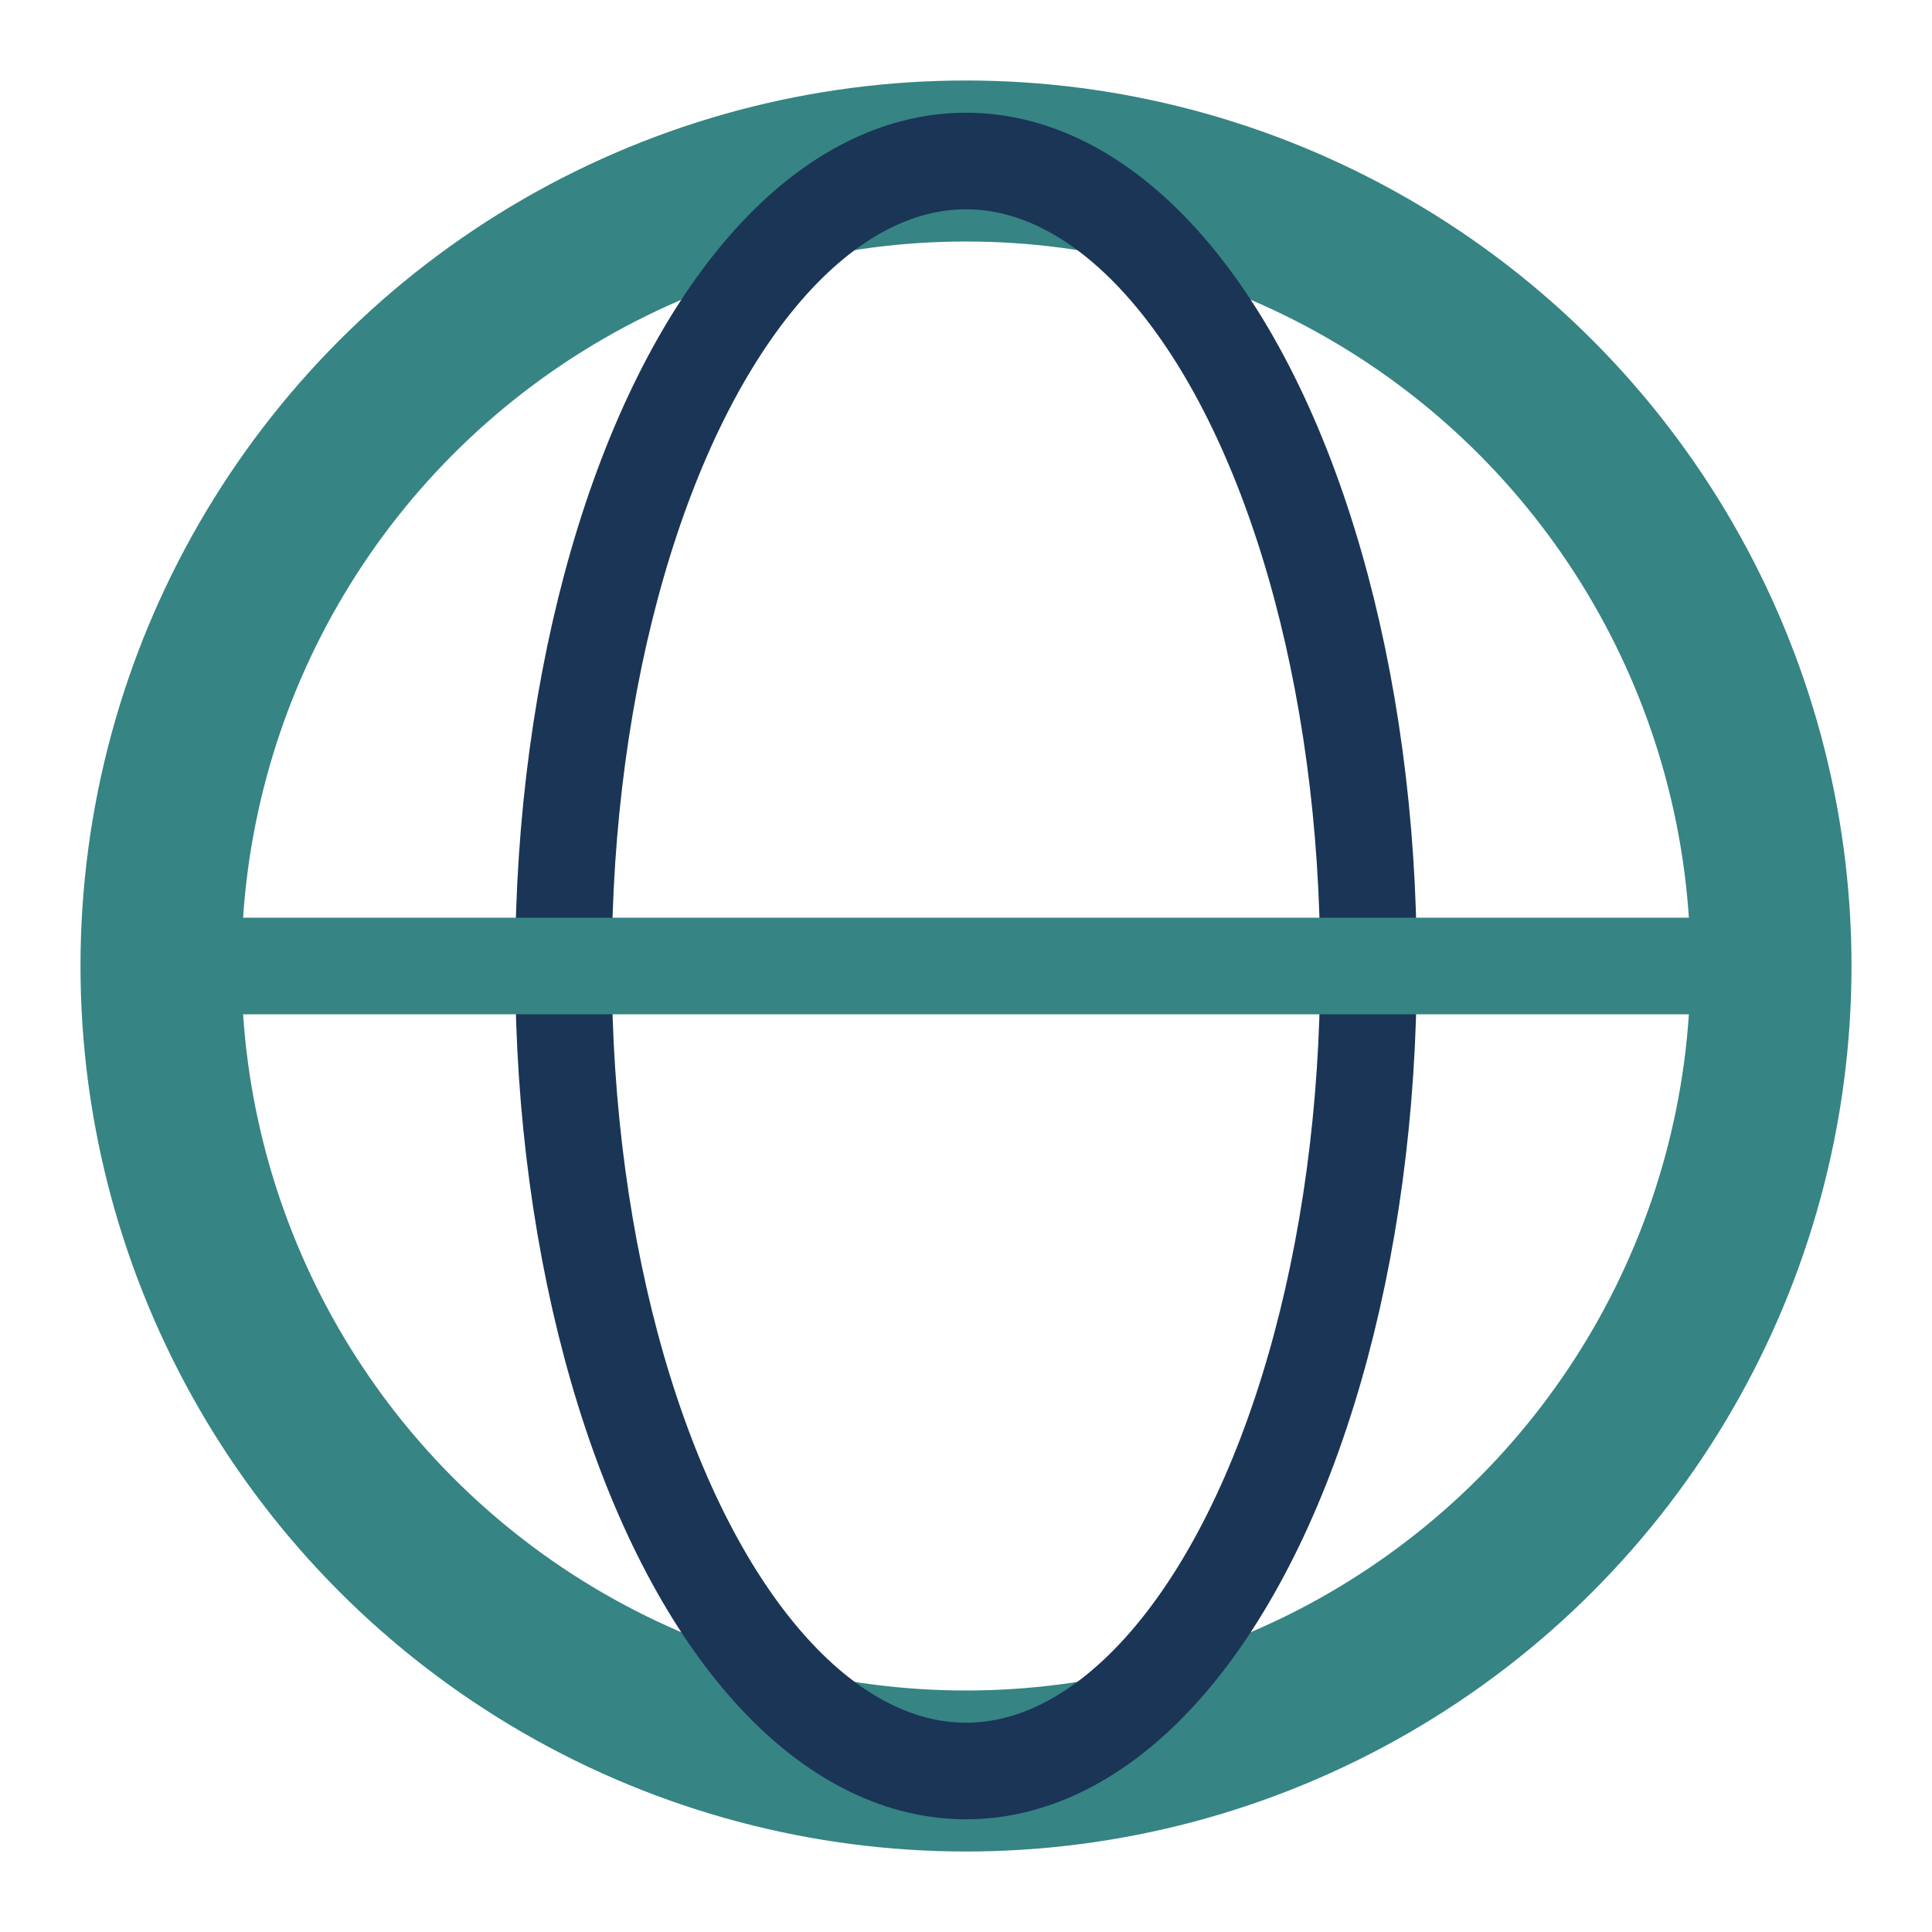
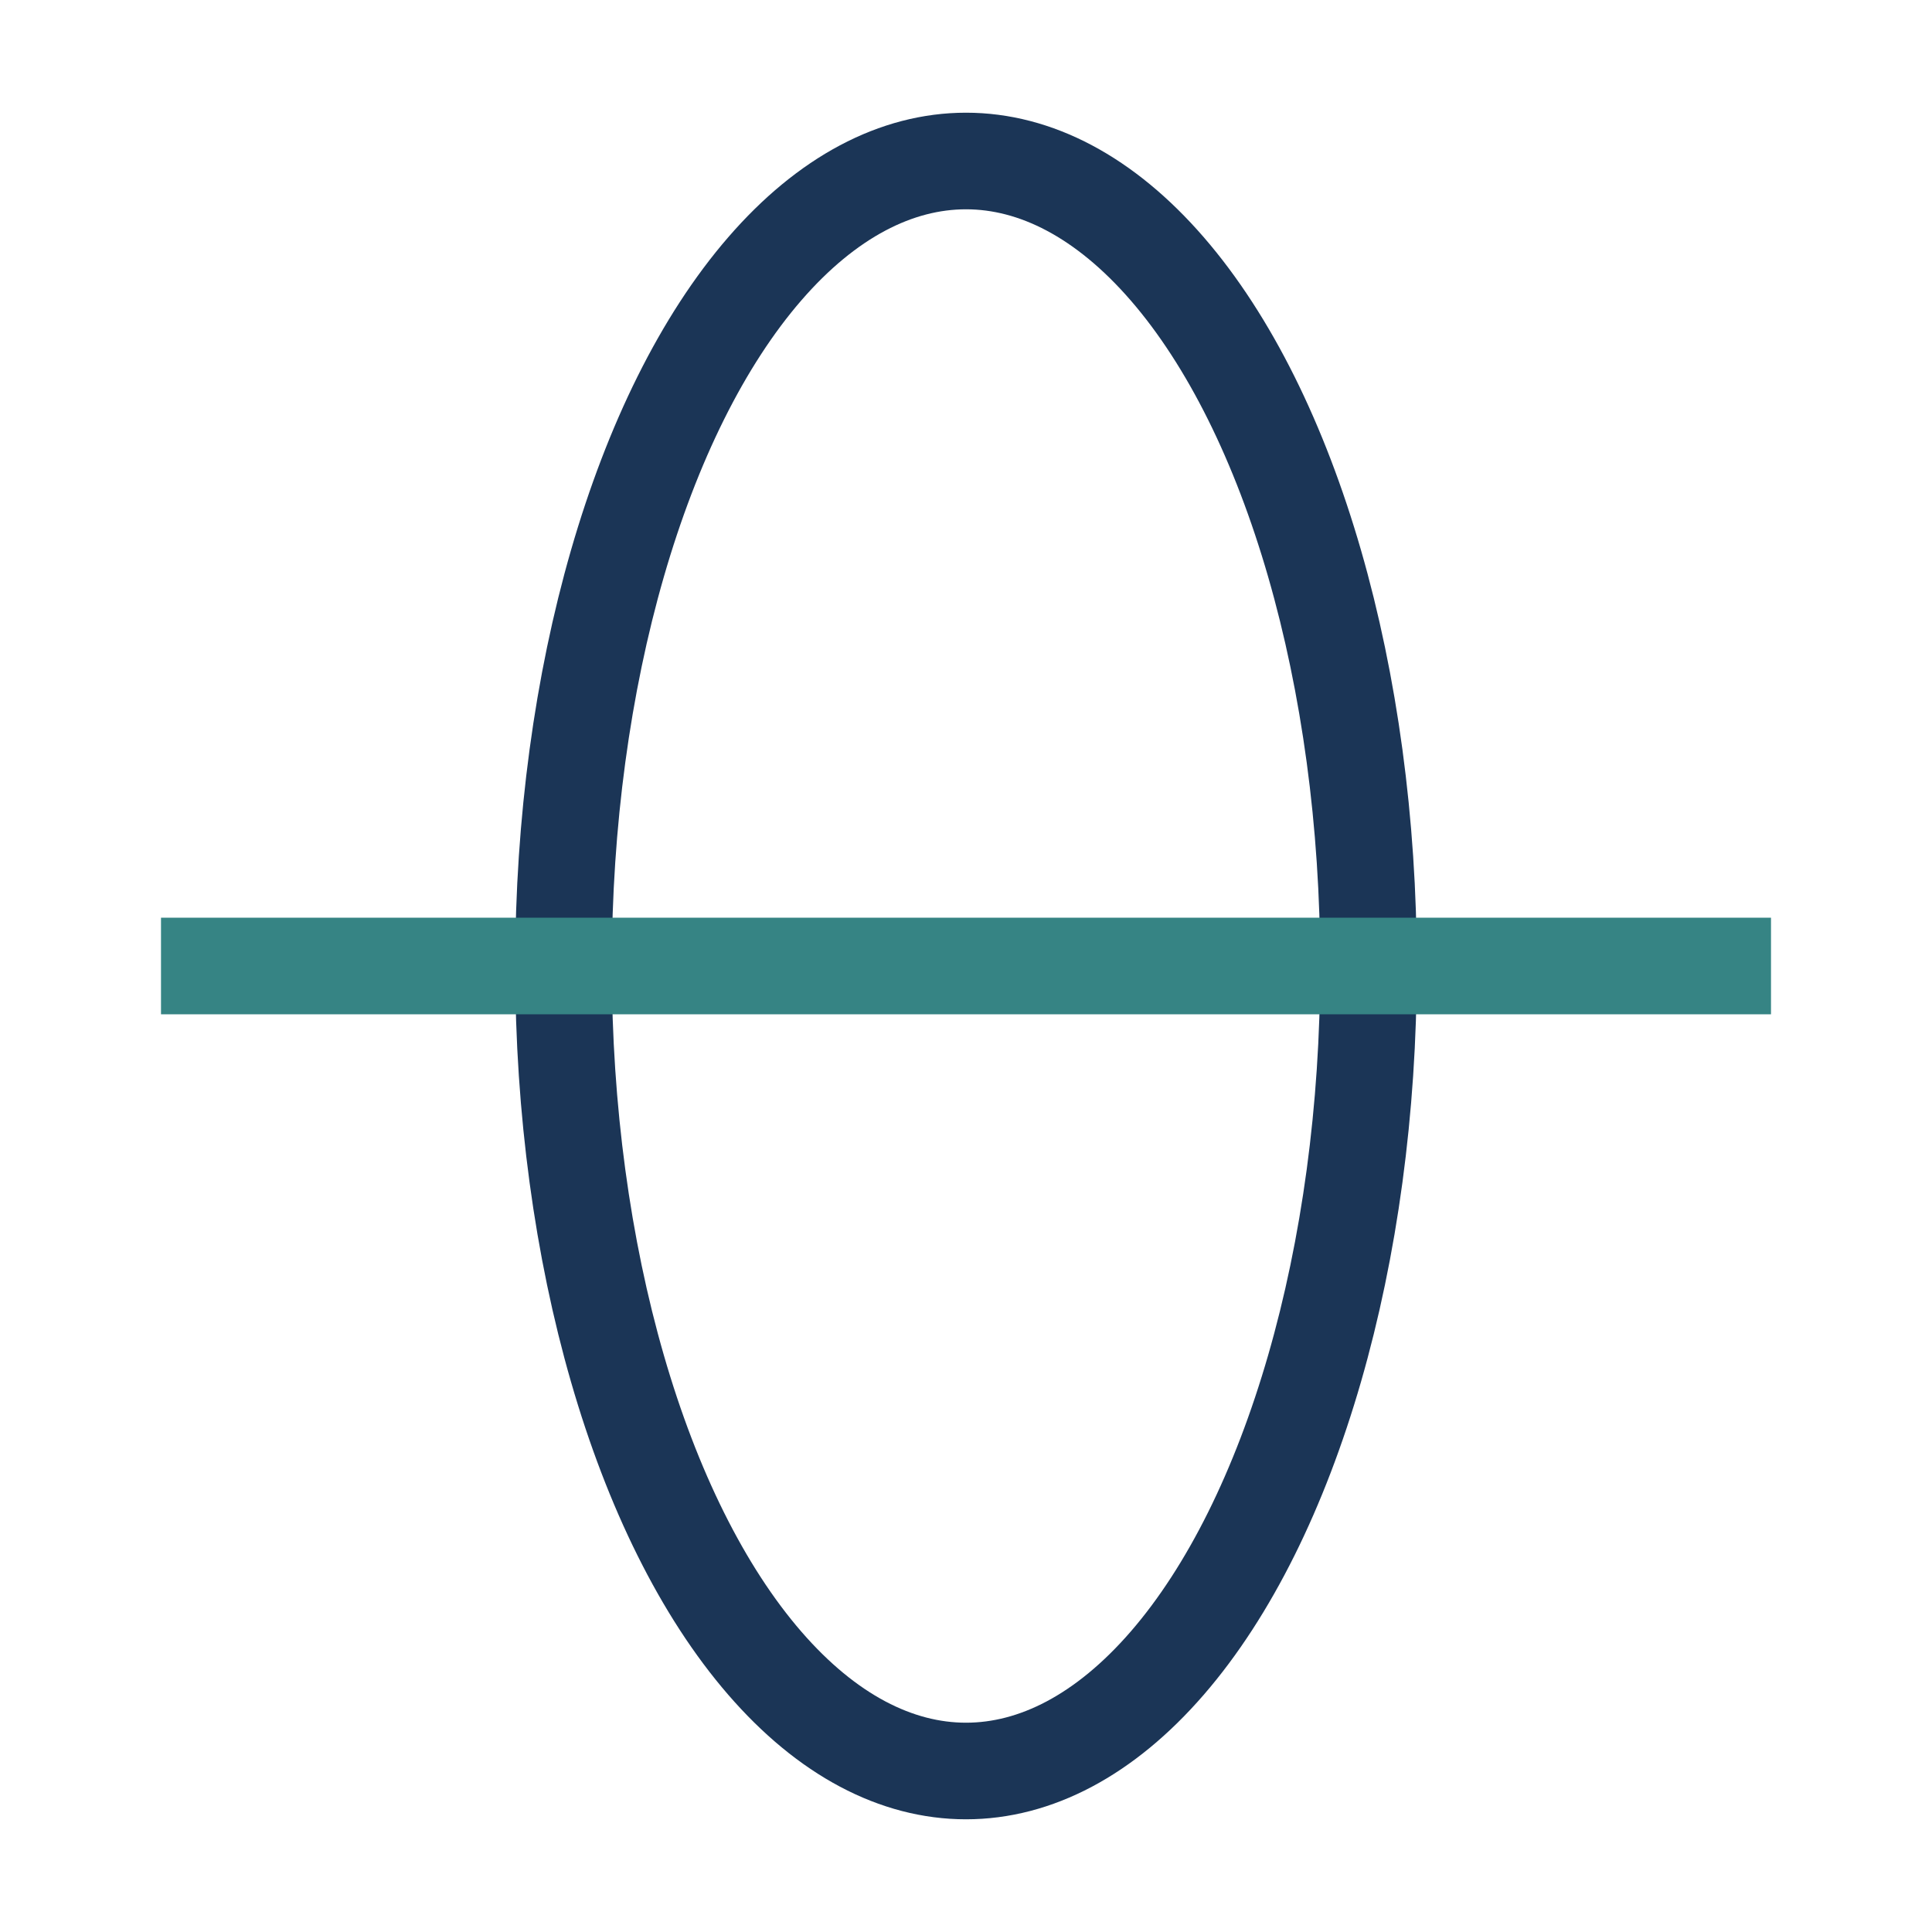
<svg xmlns="http://www.w3.org/2000/svg" width="24" height="24" viewBox="0 0 24 24">
-   <circle cx="12" cy="12" r="10" fill="none" stroke="#368484" stroke-width="2" />
  <ellipse cx="12" cy="12" rx="5" ry="10" fill="none" stroke="#1B3556" stroke-width="1.2" />
  <path d="M2 12h20" stroke="#368484" stroke-width="1.2" />
</svg>